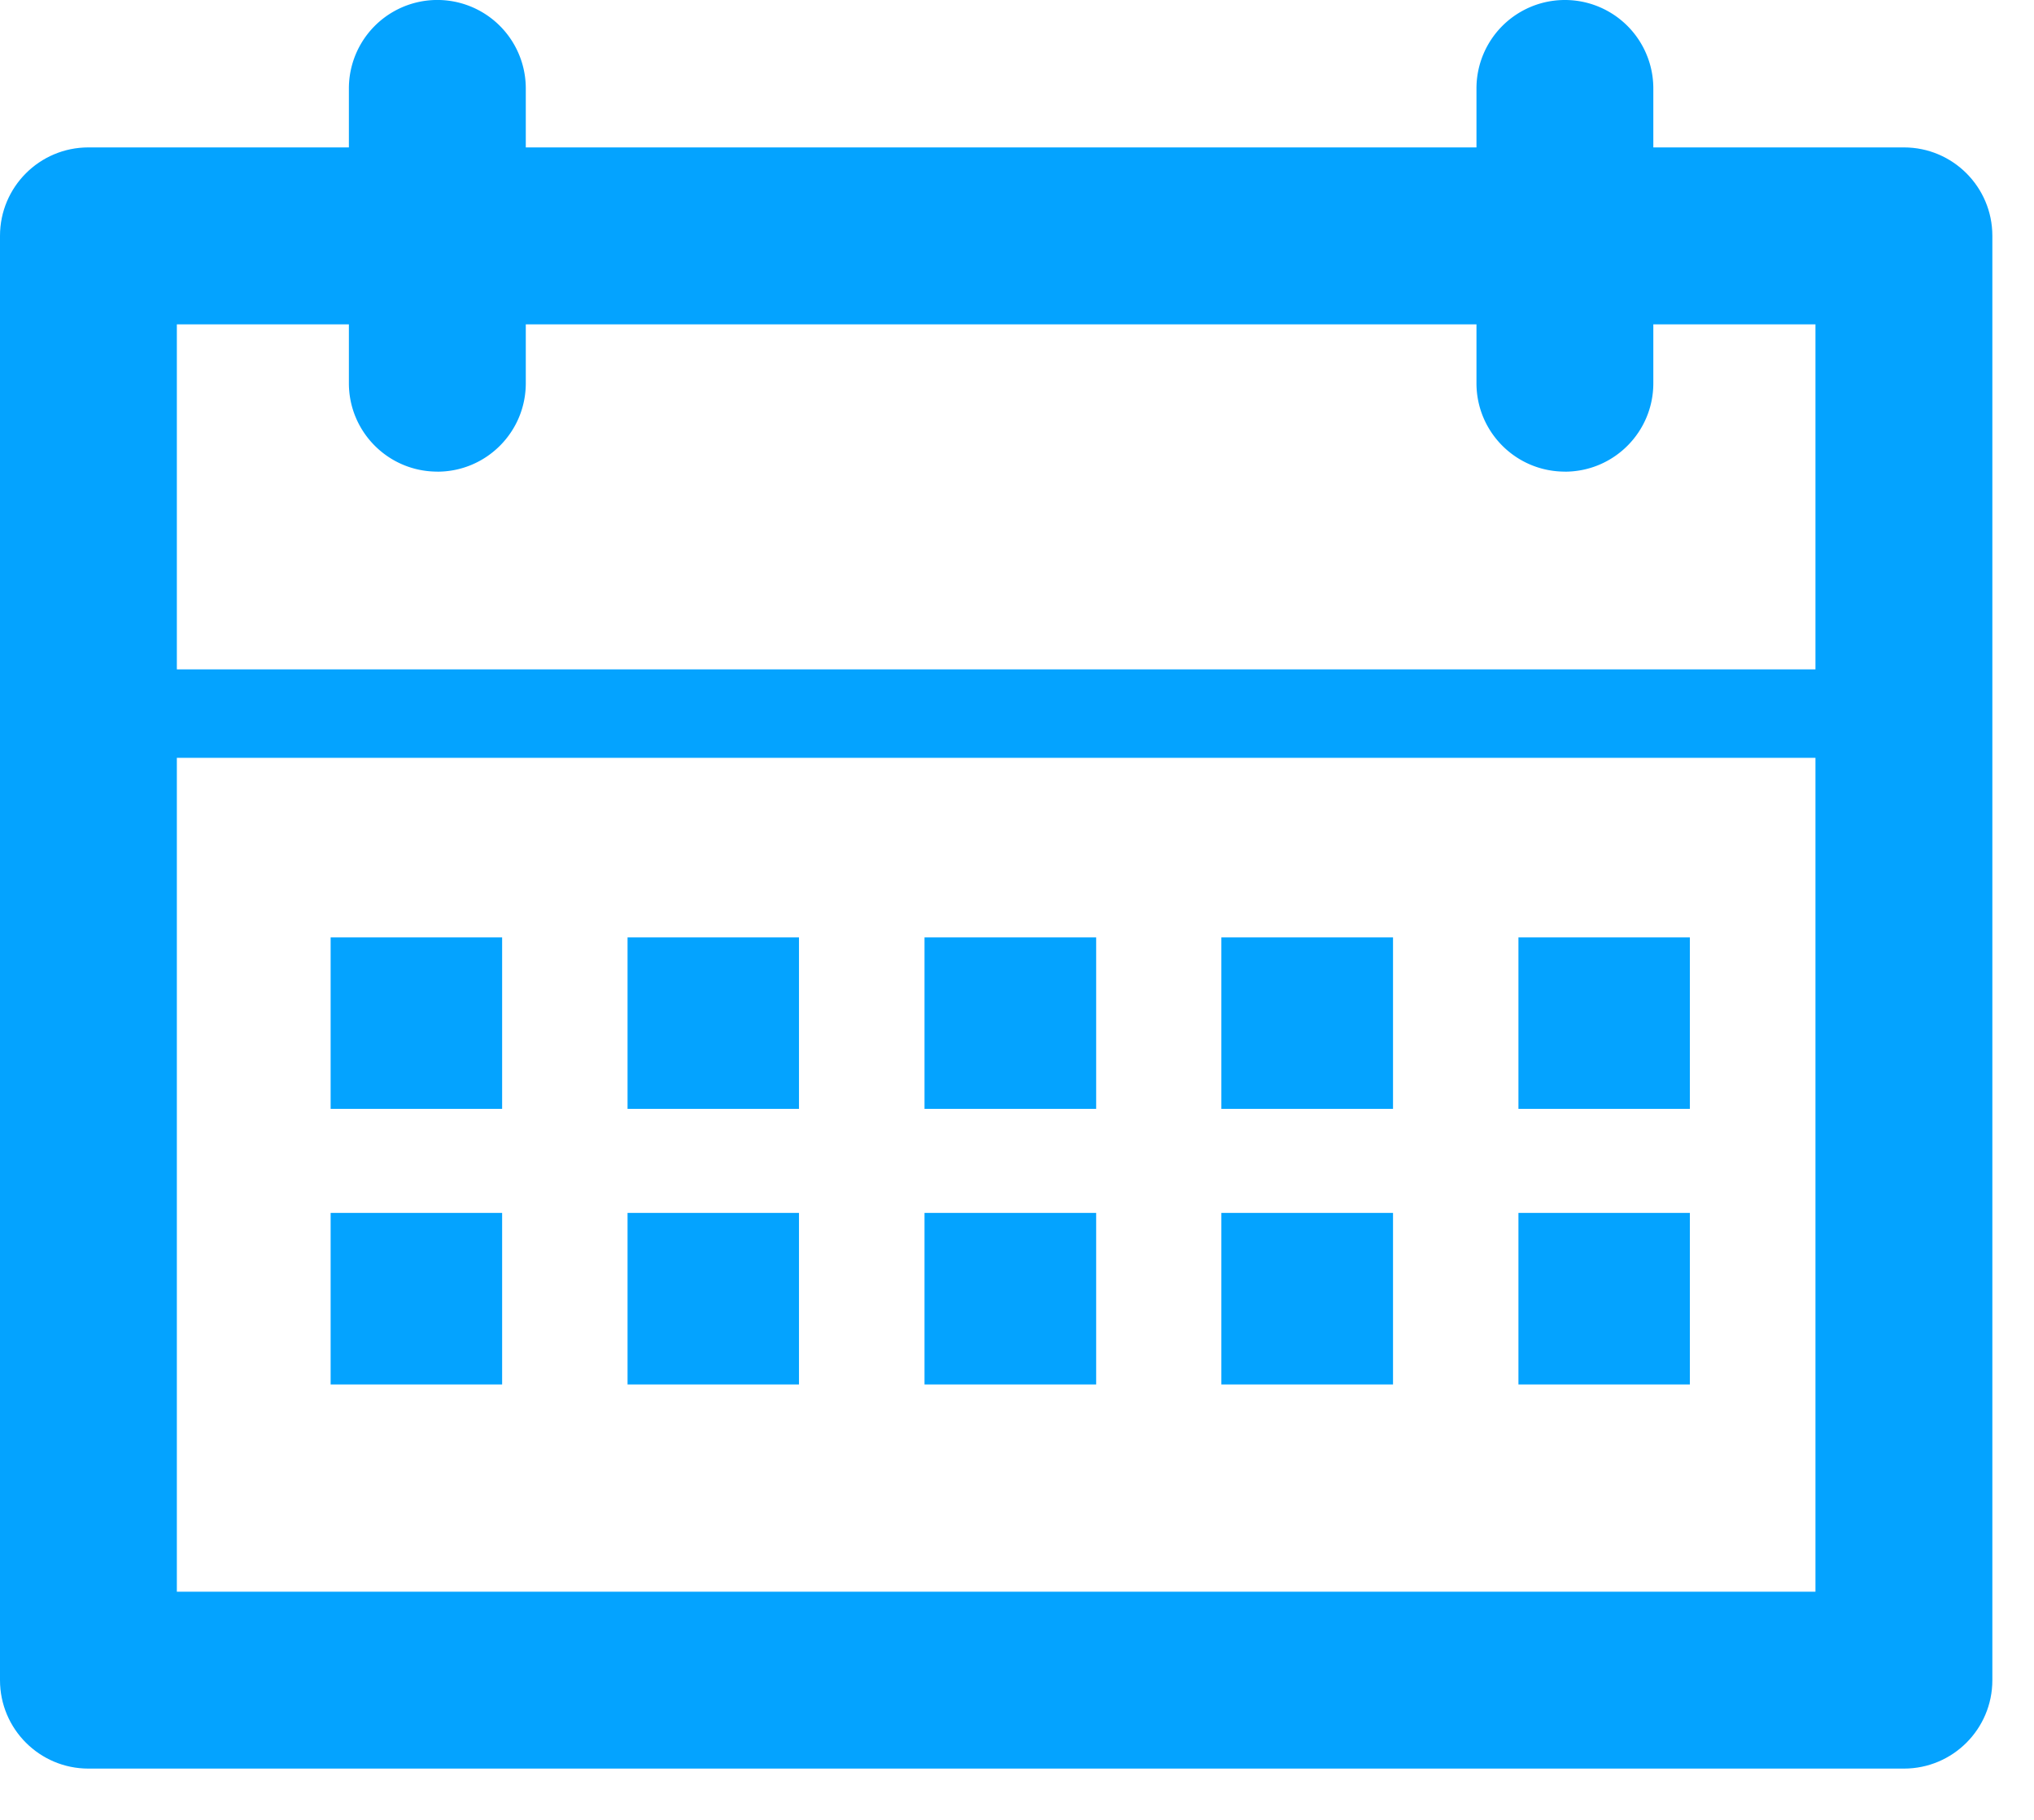
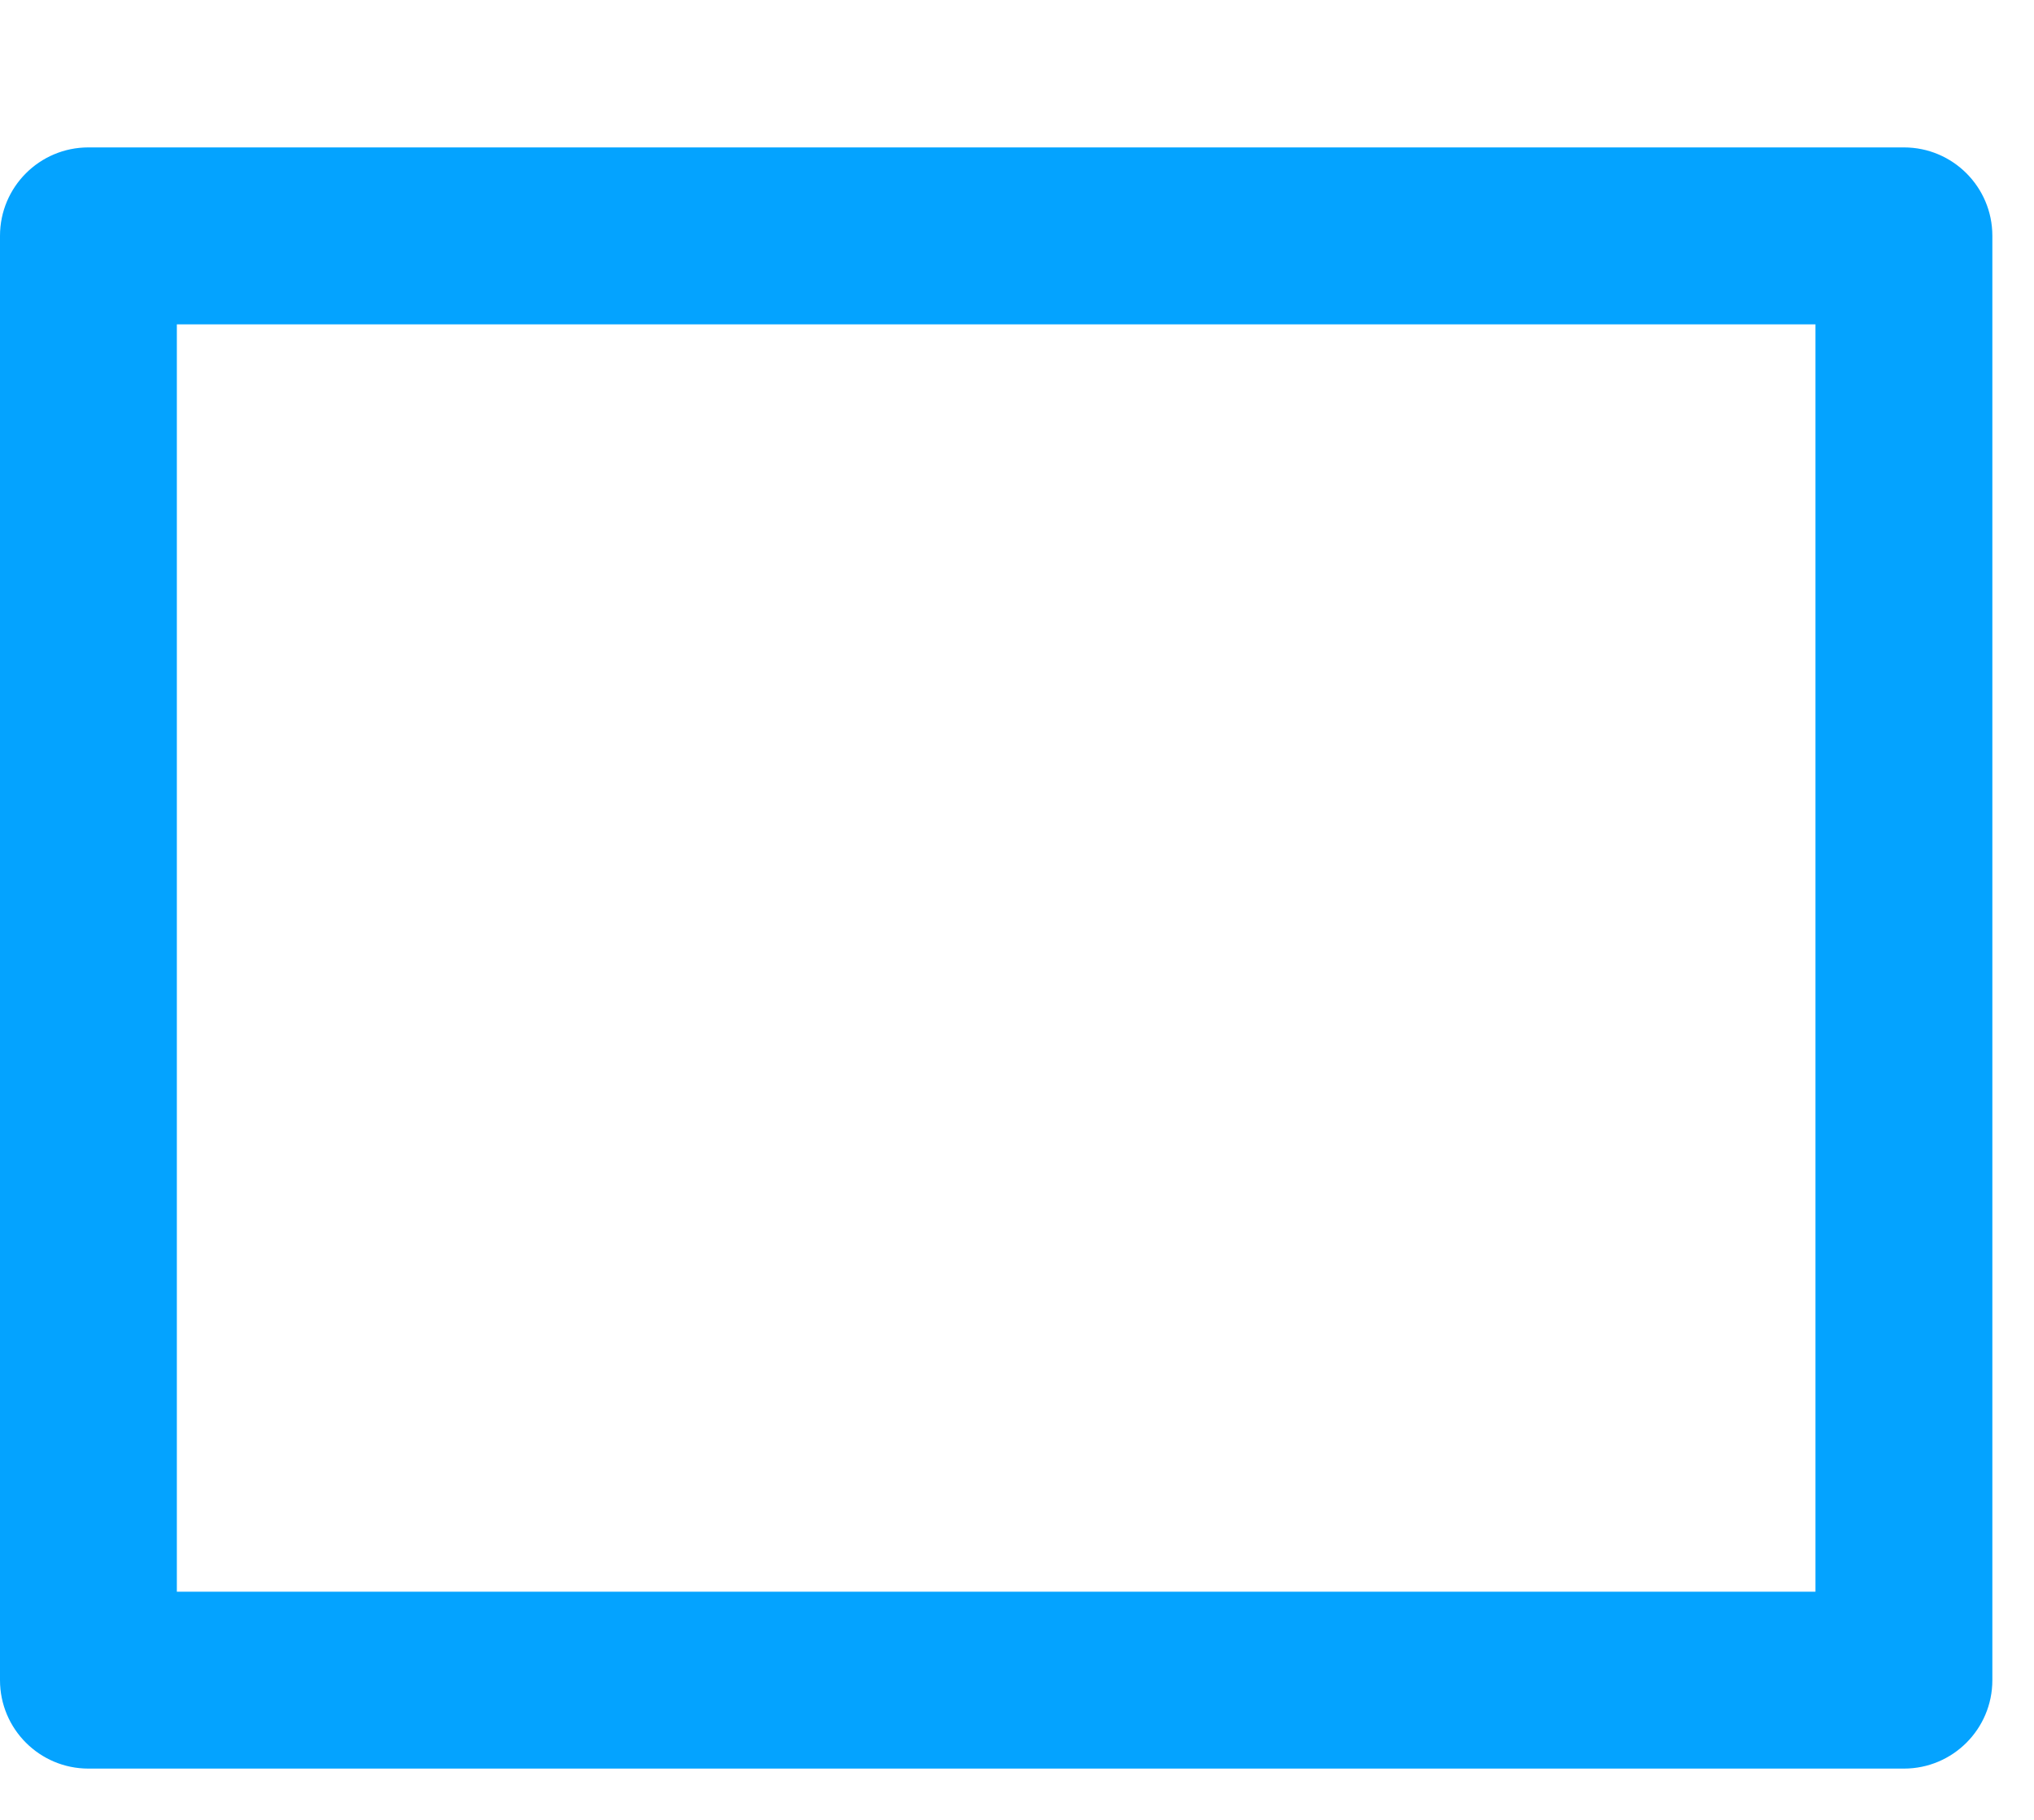
<svg xmlns="http://www.w3.org/2000/svg" width="38" height="34" viewBox="0 0 38 34">
  <g fill="#04A3FF" fill-rule="evenodd">
    <path d="M3.304 29.737h30.613V6.06H3.304v23.678zm32.266 3.305H1.652C.74 33.042 0 32.302 0 31.39V4.406c0-.912.739-1.652 1.652-1.652H35.57c.913 0 1.652.74 1.652 1.652V31.39c0 .912-.739 1.652-1.652 1.652z" />
-     <path d="M29.236 8.811c-.914 0-1.652-.74-1.652-1.652V1.652a1.652 1.652 0 1 1 3.304 0V7.16c0 .912-.738 1.652-1.652 1.652M8.17 8.811c-.913 0-1.652-.74-1.652-1.652V1.652a1.652 1.652 0 1 1 3.305 0V7.16c0 .912-.739 1.652-1.652 1.652M35.477 14.158H1.885a.825.825 0 1 1 0-1.652h33.592a.825.825 0 1 1 0 1.652M6.177 20.717h3.204v-3.204H6.177zM11.724 20.717h3.203v-3.204h-3.203zM17.272 20.717h3.207v-3.204h-3.207zM22.818 20.717h3.207v-3.204h-3.207zM28.368 20.717h3.203v-3.204h-3.203zM6.177 25.865h3.204V22.66H6.177zM11.724 25.865h3.203V22.66h-3.203zM17.272 25.865h3.207V22.66h-3.207zM22.818 25.865h3.207V22.66h-3.207zM28.368 25.865h3.203V22.66h-3.203z" />
  </g>
</svg>